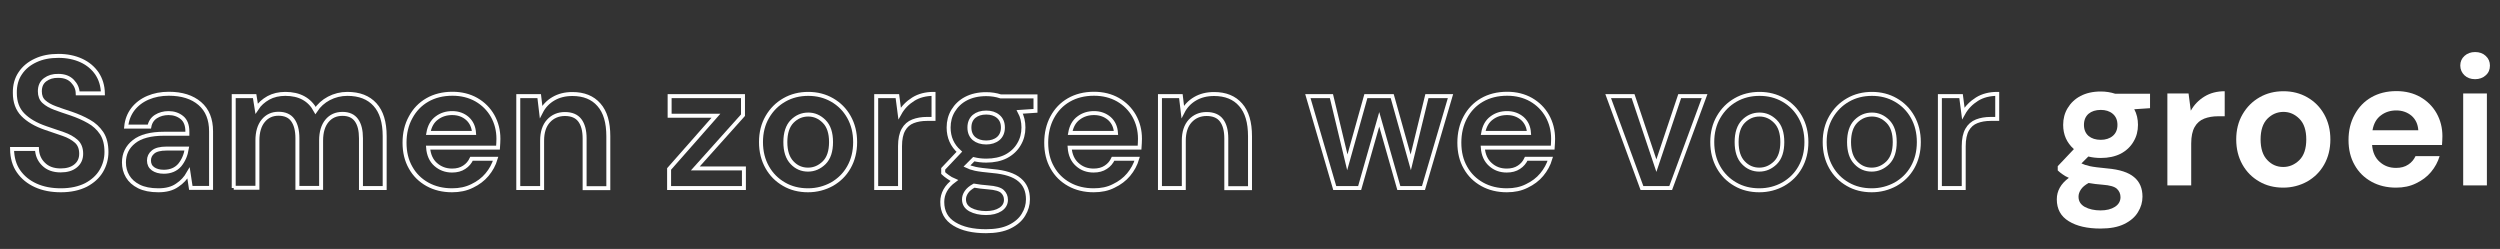
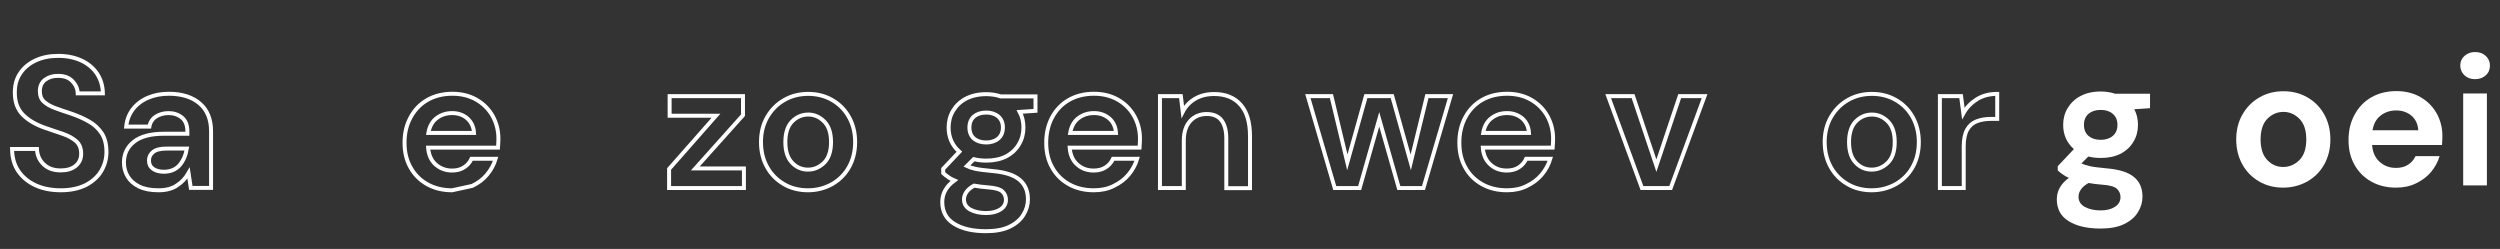
<svg xmlns="http://www.w3.org/2000/svg" version="1.1" id="Laag_1" x="0px" y="0px" viewBox="0 0 1888 188" style="enable-background:new 0 0 1888 188;" xml:space="preserve">
  <rect x="0" y="0" width="1888" height="188" fill="#333333" stroke="none" />
  <style type="text/css">
	.st0{enable-background:new    ;}
	.st1{fill:#FFFFFF;}
	.st2{fill:none;stroke:#FFFFFF;stroke-width:3;}
</style>
  <g id="Group_13" transform="translate(25 -3544)">
    <g class="st0">
      <path class="st1" d="M1561.5,3663.3c-3.4,0-6.5-0.4-9.4-1.1l-5.2,5.2c1.6,0.8,3.7,1.5,6.4,2.1c2.7,0.6,7.1,1.1,13.2,1.7    c9.2,0.8,16,3,20.2,6.6c4.2,3.5,6.3,8.4,6.3,14.7c0,4.1-1.1,8-3.4,11.7c-2.2,3.7-5.7,6.7-10.4,9c-4.7,2.3-10.6,3.4-17.9,3.4    c-9.9,0-17.9-1.8-23.9-5.5c-6.1-3.7-9.1-9.2-9.1-16.6c0-6.3,3-11.7,9.1-16.2c-1.9-0.8-3.5-1.7-4.8-2.7c-1.4-0.9-2.5-1.9-3.6-2.9    v-3.2l12.2-12.9c-5.4-4.8-8.1-10.9-8.1-18.3c0-4.7,1.1-8.9,3.4-12.7c2.3-3.8,5.5-6.9,9.7-9.1c4.2-2.2,9.3-3.4,15.3-3.4    c3.9,0,7.6,0.6,10.9,1.7h26.3v10.9l-11.9,0.8c1.9,3.5,2.8,7.5,2.8,11.8c0,4.7-1.1,8.9-3.4,12.7c-2.2,3.8-5.5,6.9-9.7,9.1    C1572.3,3662.2,1567.3,3663.3,1561.5,3663.3z M1544.7,3692.5c0,3.5,1.6,6,4.8,7.8c3.2,1.7,7.2,2.6,11.8,2.6    c4.5,0,8.1-0.9,10.9-2.7c2.8-1.8,4.2-4.3,4.2-7.3c0-2.5-0.9-4.6-2.7-6.3c-1.8-1.7-5.4-2.7-10.8-3.1c-3.8-0.3-7.4-0.7-10.6-1.3    c-2.7,1.5-4.6,3.1-5.8,4.9C1545.3,3688.9,1544.7,3690.7,1544.7,3692.5z M1561.5,3649.6c3.6,0,6.7-1,9-2.9c2.4-2,3.6-4.8,3.6-8.4    c0-3.6-1.2-6.4-3.6-8.4c-2.4-2-5.4-2.9-9-2.9c-3.8,0-6.9,1-9.2,2.9c-2.3,2-3.5,4.8-3.5,8.4c0,3.6,1.2,6.4,3.5,8.4    C1554.6,3648.6,1557.7,3649.6,1561.5,3649.6z" />
-       <path class="st1" d="M1611.8,3684v-69.4h16l1.7,13c2.5-4.5,5.9-8,10.3-10.7s9.5-4,15.3-4v18.9h-5c-3.9,0-7.4,0.6-10.5,1.8    c-3.1,1.2-5.5,3.3-7.2,6.3c-1.7,3-2.6,7.1-2.6,12.5v31.6H1611.8z" />
      <path class="st1" d="M1699.3,3685.7c-6.7,0-12.8-1.5-18.1-4.6c-5.4-3.1-9.6-7.3-12.7-12.8c-3.1-5.5-4.7-11.8-4.7-19    c0-7.2,1.6-13.5,4.8-19c3.2-5.5,7.4-9.7,12.8-12.8c5.4-3.1,11.4-4.6,18.1-4.6c6.6,0,12.6,1.5,18,4.6c5.4,3.1,9.6,7.3,12.7,12.8    c3.1,5.5,4.7,11.8,4.7,19c0,7.2-1.6,13.5-4.7,19c-3.1,5.5-7.4,9.7-12.8,12.8C1711.9,3684.1,1705.9,3685.7,1699.3,3685.7z     M1699.3,3670.1c4.7,0,8.7-1.8,12.2-5.2c3.5-3.5,5.2-8.7,5.2-15.6c0-6.9-1.7-12.1-5.2-15.6c-3.5-3.5-7.5-5.2-12-5.2    c-4.8,0-8.8,1.8-12.2,5.2c-3.4,3.5-5.1,8.7-5.1,15.6c0,6.9,1.7,12.1,5.1,15.6C1690.6,3668.4,1694.6,3670.1,1699.3,3670.1z" />
      <path class="st1" d="M1784.5,3685.7c-7,0-13.2-1.5-18.6-4.5c-5.4-3-9.7-7.2-12.7-12.6c-3.1-5.4-4.6-11.7-4.6-18.8    c0-7.2,1.5-13.6,4.6-19.2c3-5.6,7.2-10,12.6-13.1c5.4-3.1,11.7-4.7,19-4.7c6.8,0,12.8,1.5,18.1,4.5c5.2,3,9.3,7.1,12.2,12.2    c2.9,5.2,4.4,10.9,4.4,17.3c0,1,0,2.1-0.1,3.2s-0.1,2.3-0.2,3.5h-52.8c0.4,5.4,2.3,9.7,5.7,12.7c3.4,3.1,7.5,4.6,12.4,4.6    c3.6,0,6.7-0.8,9.2-2.5c2.5-1.6,4.3-3.8,5.5-6.4h18.2c-1.3,4.4-3.5,8.4-6.5,12c-3,3.6-6.8,6.4-11.2,8.5    C1795.1,3684.7,1790.1,3685.7,1784.5,3685.7z M1784.7,3627.4c-4.4,0-8.3,1.2-11.6,3.7c-3.4,2.5-5.5,6.2-6.4,11.3h34.6    c-0.3-4.6-2-8.2-5-10.9C1793.1,3628.8,1789.2,3627.4,1784.7,3627.4z" />
      <path class="st1" d="M1844.2,3603.8c-3.3,0-6-1-8-2.9s-3.2-4.4-3.2-7.4c0-3,1.1-5.4,3.2-7.3c2.1-1.9,4.8-2.9,8-2.9    c3.3,0,6,1,8,2.9c2.1,1.9,3.2,4.4,3.2,7.3c0,3-1,5.5-3.2,7.4C1850.1,3602.8,1847.4,3603.8,1844.2,3603.8z M1835.2,3684v-69.4h17.9    v69.4H1835.2z" />
    </g>
    <g class="st0">
      <path class="st2" d="M21,3687.7c-7.2,0-13.5-1.2-19-3.7c-5.5-2.5-9.8-6-13-10.6c-3.2-4.6-4.8-10.2-4.9-16.9H2.9    c0.2,4.6,1.8,8.4,5,11.5c3.1,3.1,7.4,4.7,12.9,4.7c4.8,0,8.5-1.1,11.3-3.4c2.8-2.3,4.2-5.3,4.2-9.2c0-4-1.2-7.1-3.7-9.4    c-2.5-2.2-5.8-4.1-9.9-5.5c-4.1-1.4-8.5-2.9-13.2-4.5c-7.6-2.6-13.3-6-17.3-10.1c-4-4.1-6-9.6-6-16.4c-0.1-5.8,1.3-10.8,4.1-14.9    c2.8-4.2,6.7-7.4,11.7-9.7c4.9-2.3,10.6-3.4,17.1-3.4c6.5,0,12.3,1.2,17.3,3.5c5,2.3,8.9,5.6,11.8,9.8c2.8,4.2,4.4,9.2,4.5,15    H33.7c-0.1-3.5-1.4-6.5-4-9.2c-2.6-2.7-6.1-4-10.7-4c-3.9-0.1-7.2,0.9-9.9,2.9c-2.7,2-4,4.9-4,8.8c0,3.3,1,5.9,3.1,7.8    c2.1,1.9,4.9,3.5,8.4,4.8c3.5,1.3,7.6,2.7,12.2,4.2c4.9,1.7,9.3,3.6,13.3,5.9c4,2.2,7.2,5.2,9.7,8.9c2.4,3.7,3.6,8.4,3.6,14.2    c0,5.1-1.3,9.9-3.9,14.3c-2.6,4.4-6.5,7.9-11.6,10.6C34.7,3686.3,28.4,3687.7,21,3687.7z" />
      <path class="st2" d="M94.6,3687.7c-6,0-10.9-1-14.7-2.9c-3.8-1.9-6.7-4.5-8.5-7.6c-1.9-3.2-2.8-6.7-2.8-10.5    c0-6.4,2.5-11.7,7.6-15.7c5-4,12.6-6,22.7-6h17.6v-1.7c0-4.8-1.4-8.3-4.1-10.5c-2.7-2.2-6.1-3.4-10.1-3.4c-3.6,0-6.8,0.9-9.5,2.6    c-2.7,1.7-4.4,4.3-5,7.6H70.3c0.5-5,2.2-9.4,5.1-13.2c2.9-3.7,6.7-6.6,11.4-8.6c4.7-2,9.9-3,15.7-3c9.9,0,17.7,2.5,23.4,7.4    c5.7,4.9,8.5,11.9,8.5,21v42.7h-15.3l-1.7-11.2c-2.1,3.7-4.9,6.8-8.6,9.2C105.1,3686.5,100.4,3687.7,94.6,3687.7z M98.7,3673.7    c5.1,0,9.1-1.7,12-5c2.8-3.4,4.6-7.5,5.4-12.5h-15.3c-4.8,0-8.2,0.9-10.2,2.6c-2.1,1.7-3.1,3.9-3.1,6.4c0,2.7,1,4.8,3.1,6.3    C92.6,3672.9,95.3,3673.7,98.7,3673.7z" />
-       <path class="st2" d="M151.5,3686v-69.4h15.8l1.5,9.4c2.2-3.4,5.2-6,8.9-8.1c3.7-2,8-3,12.8-3c10.7,0,18.3,4.2,22.8,12.5    c2.5-3.8,5.9-6.9,10.1-9.1c4.2-2.2,8.9-3.4,13.9-3.4c9.1,0,16,2.7,20.9,8.1c4.9,5.4,7.3,13.3,7.3,23.8v39.2h-17.9v-37.5    c0-6-1.1-10.5-3.4-13.7c-2.3-3.2-5.8-4.8-10.6-4.8c-4.9,0-8.8,1.8-11.7,5.3c-2.9,3.5-4.4,8.5-4.4,14.8v35.8h-17.9v-37.5    c0-6-1.2-10.5-3.5-13.7c-2.3-3.2-5.9-4.8-10.8-4.8c-4.8,0-8.6,1.8-11.5,5.3c-2.9,3.5-4.4,8.5-4.4,14.8v35.8H151.5z" />
-       <path class="st2" d="M316.4,3687.7c-7,0-13.2-1.5-18.6-4.5c-5.4-3-9.7-7.2-12.7-12.6c-3.1-5.4-4.6-11.7-4.6-18.8    c0-7.2,1.5-13.6,4.6-19.2c3-5.6,7.2-10,12.6-13.1c5.4-3.1,11.7-4.7,19-4.7c6.8,0,12.8,1.5,18.1,4.5c5.2,3,9.3,7.1,12.2,12.2    c2.9,5.2,4.4,10.9,4.4,17.3c0,1,0,2.1-0.1,3.2s-0.1,2.3-0.2,3.5h-52.8c0.4,5.4,2.3,9.7,5.7,12.7s7.5,4.6,12.4,4.6    c3.6,0,6.7-0.8,9.2-2.5c2.5-1.6,4.3-3.8,5.5-6.4h18.2c-1.3,4.4-3.5,8.4-6.5,12c-3,3.6-6.8,6.4-11.2,8.5    C327,3686.7,322,3687.7,316.4,3687.7z M316.5,3629.4c-4.4,0-8.3,1.2-11.6,3.7c-3.4,2.5-5.5,6.2-6.4,11.3H333    c-0.3-4.6-2-8.2-5-10.9C324.9,3630.8,321.1,3629.4,316.5,3629.4z" />
-       <path class="st2" d="M366.4,3686v-69.4h15.8l1.4,11.8c2.1-4.1,5.2-7.4,9.3-9.8c4.1-2.4,8.8-3.6,14.4-3.6c8.6,0,15.3,2.7,20,8.1    c4.8,5.4,7.1,13.3,7.1,23.8v39.2h-17.9v-37.5c0-6-1.2-10.5-3.6-13.7c-2.4-3.2-6.2-4.8-11.3-4.8c-5,0-9.2,1.8-12.4,5.3    c-3.2,3.5-4.8,8.5-4.8,14.8v35.8H366.4z" />
+       <path class="st2" d="M316.4,3687.7c-7,0-13.2-1.5-18.6-4.5c-5.4-3-9.7-7.2-12.7-12.6c-3.1-5.4-4.6-11.7-4.6-18.8    c0-7.2,1.5-13.6,4.6-19.2c3-5.6,7.2-10,12.6-13.1c5.4-3.1,11.7-4.7,19-4.7c6.8,0,12.8,1.5,18.1,4.5c5.2,3,9.3,7.1,12.2,12.2    c2.9,5.2,4.4,10.9,4.4,17.3c0,1,0,2.1-0.1,3.2s-0.1,2.3-0.2,3.5h-52.8c0.4,5.4,2.3,9.7,5.7,12.7s7.5,4.6,12.4,4.6    c3.6,0,6.7-0.8,9.2-2.5c2.5-1.6,4.3-3.8,5.5-6.4h18.2c-1.3,4.4-3.5,8.4-6.5,12c-3,3.6-6.8,6.4-11.2,8.5    z M316.5,3629.4c-4.4,0-8.3,1.2-11.6,3.7c-3.4,2.5-5.5,6.2-6.4,11.3H333    c-0.3-4.6-2-8.2-5-10.9C324.9,3630.8,321.1,3629.4,316.5,3629.4z" />
      <path class="st2" d="M480.3,3686v-14.4l35.4-40.2h-35v-14.8h55.4v14.4l-36,40.2h36.7v14.8H480.3z" />
      <path class="st2" d="M585.2,3687.7c-6.7,0-12.8-1.5-18.1-4.6c-5.4-3.1-9.6-7.3-12.7-12.8c-3.1-5.5-4.7-11.8-4.7-19    c0-7.2,1.6-13.5,4.8-19c3.2-5.5,7.4-9.7,12.8-12.8c5.4-3.1,11.4-4.6,18.1-4.6c6.6,0,12.6,1.5,18,4.6c5.4,3.1,9.6,7.3,12.7,12.8    c3.1,5.5,4.7,11.8,4.7,19c0,7.2-1.6,13.5-4.7,19c-3.1,5.5-7.4,9.7-12.8,12.8C597.8,3686.1,591.8,3687.7,585.2,3687.7z     M585.2,3672.1c4.7,0,8.7-1.8,12.2-5.2c3.5-3.5,5.2-8.7,5.2-15.6c0-6.9-1.7-12.1-5.2-15.6c-3.5-3.5-7.5-5.2-12-5.2    c-4.8,0-8.8,1.8-12.2,5.2c-3.4,3.5-5.1,8.7-5.1,15.6c0,6.9,1.7,12.1,5.1,15.6C576.5,3670.4,580.5,3672.1,585.2,3672.1z" />
-       <path class="st2" d="M636.7,3686v-69.4h16l1.7,13c2.5-4.5,6-8,10.3-10.7s9.5-4,15.3-4v18.9h-5c-3.9,0-7.4,0.6-10.5,1.8    c-3.1,1.2-5.5,3.3-7.2,6.3c-1.7,3-2.6,7.1-2.6,12.5v31.6H636.7z" />
      <path class="st2" d="M719.8,3665.3c-3.4,0-6.5-0.4-9.4-1.1l-5.2,5.2c1.6,0.8,3.7,1.5,6.4,2.1c2.7,0.6,7.1,1.1,13.2,1.7    c9.2,0.8,16,3,20.2,6.6c4.2,3.5,6.3,8.4,6.3,14.7c0,4.1-1.1,8-3.4,11.7c-2.2,3.7-5.7,6.7-10.4,9c-4.7,2.3-10.6,3.4-17.9,3.4    c-9.9,0-17.9-1.8-23.9-5.5c-6.1-3.7-9.1-9.2-9.1-16.6c0-6.3,3-11.7,9.1-16.2c-1.9-0.8-3.5-1.7-4.8-2.7c-1.4-0.9-2.5-1.9-3.6-2.9    v-3.2l12.2-12.9c-5.4-4.8-8.1-10.9-8.1-18.3c0-4.7,1.1-8.9,3.4-12.7c2.3-3.8,5.5-6.9,9.7-9.1s9.3-3.4,15.3-3.4    c3.9,0,7.6,0.6,10.9,1.7h26.3v10.9l-11.9,0.8c1.9,3.5,2.8,7.5,2.8,11.8c0,4.7-1.1,8.9-3.4,12.7c-2.2,3.8-5.5,6.9-9.7,9.1    C730.7,3664.2,725.6,3665.3,719.8,3665.3z M703,3694.5c0,3.5,1.6,6,4.8,7.8c3.2,1.7,7.2,2.6,11.8,2.6c4.5,0,8.1-0.9,10.9-2.7    s4.2-4.3,4.2-7.3c0-2.5-0.9-4.6-2.7-6.3c-1.8-1.7-5.4-2.7-10.8-3.1c-3.8-0.3-7.4-0.7-10.6-1.3c-2.7,1.5-4.6,3.1-5.8,4.9    C703.6,3690.9,703,3692.7,703,3694.5z M719.8,3651.6c3.6,0,6.7-1,9-2.9s3.6-4.8,3.6-8.4c0-3.6-1.2-6.4-3.6-8.4s-5.4-2.9-9-2.9    c-3.8,0-6.9,1-9.2,2.9c-2.3,2-3.5,4.8-3.5,8.4c0,3.6,1.2,6.4,3.5,8.4C712.9,3650.6,716,3651.6,719.8,3651.6z" />
      <path class="st2" d="M801,3687.7c-7,0-13.2-1.5-18.6-4.5c-5.4-3-9.7-7.2-12.7-12.6c-3.1-5.4-4.6-11.7-4.6-18.8    c0-7.2,1.5-13.6,4.5-19.2c3-5.6,7.2-10,12.6-13.1c5.4-3.1,11.7-4.7,19-4.7c6.8,0,12.8,1.5,18.1,4.5c5.2,3,9.3,7.1,12.2,12.2    c2.9,5.2,4.4,10.9,4.4,17.3c0,1,0,2.1-0.1,3.2c0,1.1-0.1,2.3-0.2,3.5h-52.8c0.4,5.4,2.3,9.7,5.7,12.7c3.4,3.1,7.5,4.6,12.4,4.6    c3.6,0,6.7-0.8,9.2-2.5c2.5-1.6,4.3-3.8,5.5-6.4h18.2c-1.3,4.4-3.5,8.4-6.5,12c-3,3.6-6.8,6.4-11.2,8.5    C811.7,3686.7,806.6,3687.7,801,3687.7z M801.2,3629.4c-4.4,0-8.3,1.2-11.6,3.7c-3.4,2.5-5.5,6.2-6.4,11.3h34.6    c-0.3-4.6-2-8.2-5-10.9C809.6,3630.8,805.8,3629.4,801.2,3629.4z" />
      <path class="st2" d="M851,3686v-69.4h15.8l1.4,11.8c2.1-4.1,5.2-7.4,9.3-9.8c4.1-2.4,8.8-3.6,14.4-3.6c8.6,0,15.3,2.7,20,8.1    c4.8,5.4,7.1,13.3,7.1,23.8v39.2h-17.9v-37.5c0-6-1.2-10.5-3.6-13.7c-2.4-3.2-6.2-4.8-11.3-4.8c-5,0-9.2,1.8-12.4,5.3    c-3.2,3.5-4.8,8.5-4.8,14.8v35.8H851z" />
      <path class="st2" d="M983,3686l-20.3-69.4h17.8l12,50l14-50h19.9l14,50l12.2-50h17.8L1050,3686h-18.6l-14.8-51.9l-14.8,51.9H983z" />
      <path class="st2" d="M1113,3687.7c-7,0-13.2-1.5-18.6-4.5c-5.4-3-9.7-7.2-12.7-12.6c-3.1-5.4-4.6-11.7-4.6-18.8    c0-7.2,1.5-13.6,4.5-19.2c3-5.6,7.2-10,12.6-13.1c5.4-3.1,11.7-4.7,19-4.7c6.8,0,12.8,1.5,18.1,4.5c5.2,3,9.3,7.1,12.2,12.2    c2.9,5.2,4.4,10.9,4.4,17.3c0,1,0,2.1-0.1,3.2c0,1.1-0.1,2.3-0.2,3.5h-52.8c0.4,5.4,2.3,9.7,5.7,12.7c3.4,3.1,7.5,4.6,12.4,4.6    c3.6,0,6.7-0.8,9.2-2.5c2.5-1.6,4.3-3.8,5.5-6.4h18.2c-1.3,4.4-3.5,8.4-6.5,12c-3,3.6-6.8,6.4-11.2,8.5    C1123.6,3686.7,1118.6,3687.7,1113,3687.7z M1113.1,3629.4c-4.4,0-8.3,1.2-11.6,3.7c-3.4,2.5-5.5,6.2-6.4,11.3h34.6    c-0.3-4.6-2-8.2-5-10.9C1121.5,3630.8,1117.7,3629.4,1113.1,3629.4z" />
      <path class="st2" d="M1215,3686l-25.5-69.4h18.8l17.6,52.5l17.6-52.5h18.8l-25.6,69.4H1215z" />
-       <path class="st2" d="M1303.6,3687.7c-6.7,0-12.8-1.5-18.1-4.6c-5.4-3.1-9.6-7.3-12.7-12.8c-3.1-5.5-4.7-11.8-4.7-19    c0-7.2,1.6-13.5,4.8-19c3.2-5.5,7.4-9.7,12.8-12.8c5.4-3.1,11.4-4.6,18.1-4.6c6.6,0,12.6,1.5,18,4.6c5.4,3.1,9.6,7.3,12.7,12.8    c3.1,5.5,4.7,11.8,4.7,19c0,7.2-1.6,13.5-4.7,19c-3.1,5.5-7.4,9.7-12.8,12.8C1316.3,3686.1,1310.3,3687.7,1303.6,3687.7z     M1303.6,3672.1c4.7,0,8.7-1.8,12.2-5.2c3.5-3.5,5.2-8.7,5.2-15.6c0-6.9-1.7-12.1-5.2-15.6c-3.5-3.5-7.5-5.2-12-5.2    c-4.8,0-8.8,1.8-12.2,5.2c-3.4,3.5-5.1,8.7-5.1,15.6c0,6.9,1.7,12.1,5.1,15.6C1294.9,3670.4,1299,3672.1,1303.6,3672.1z" />
      <path class="st2" d="M1388.5,3687.7c-6.7,0-12.8-1.5-18.1-4.6c-5.4-3.1-9.6-7.3-12.7-12.8c-3.1-5.5-4.7-11.8-4.7-19    c0-7.2,1.6-13.5,4.8-19c3.2-5.5,7.4-9.7,12.8-12.8c5.4-3.1,11.4-4.6,18.1-4.6c6.6,0,12.6,1.5,18,4.6c5.4,3.1,9.6,7.3,12.7,12.8    c3.1,5.5,4.7,11.8,4.7,19c0,7.2-1.6,13.5-4.7,19c-3.1,5.5-7.4,9.7-12.8,12.8C1401.1,3686.1,1395.1,3687.7,1388.5,3687.7z     M1388.5,3672.1c4.7,0,8.7-1.8,12.2-5.2c3.5-3.5,5.2-8.7,5.2-15.6c0-6.9-1.7-12.1-5.2-15.6c-3.5-3.5-7.5-5.2-12-5.2    c-4.8,0-8.8,1.8-12.2,5.2c-3.4,3.5-5.1,8.7-5.1,15.6c0,6.9,1.7,12.1,5.1,15.6C1379.8,3670.4,1383.8,3672.1,1388.5,3672.1z" />
      <path class="st2" d="M1440,3686v-69.4h16l1.7,13c2.5-4.5,6-8,10.3-10.7s9.5-4,15.3-4v18.9h-5c-3.9,0-7.4,0.6-10.5,1.8    c-3.1,1.2-5.5,3.3-7.2,6.3c-1.7,3-2.6,7.1-2.6,12.5v31.6H1440z" />
    </g>
  </g>
</svg>